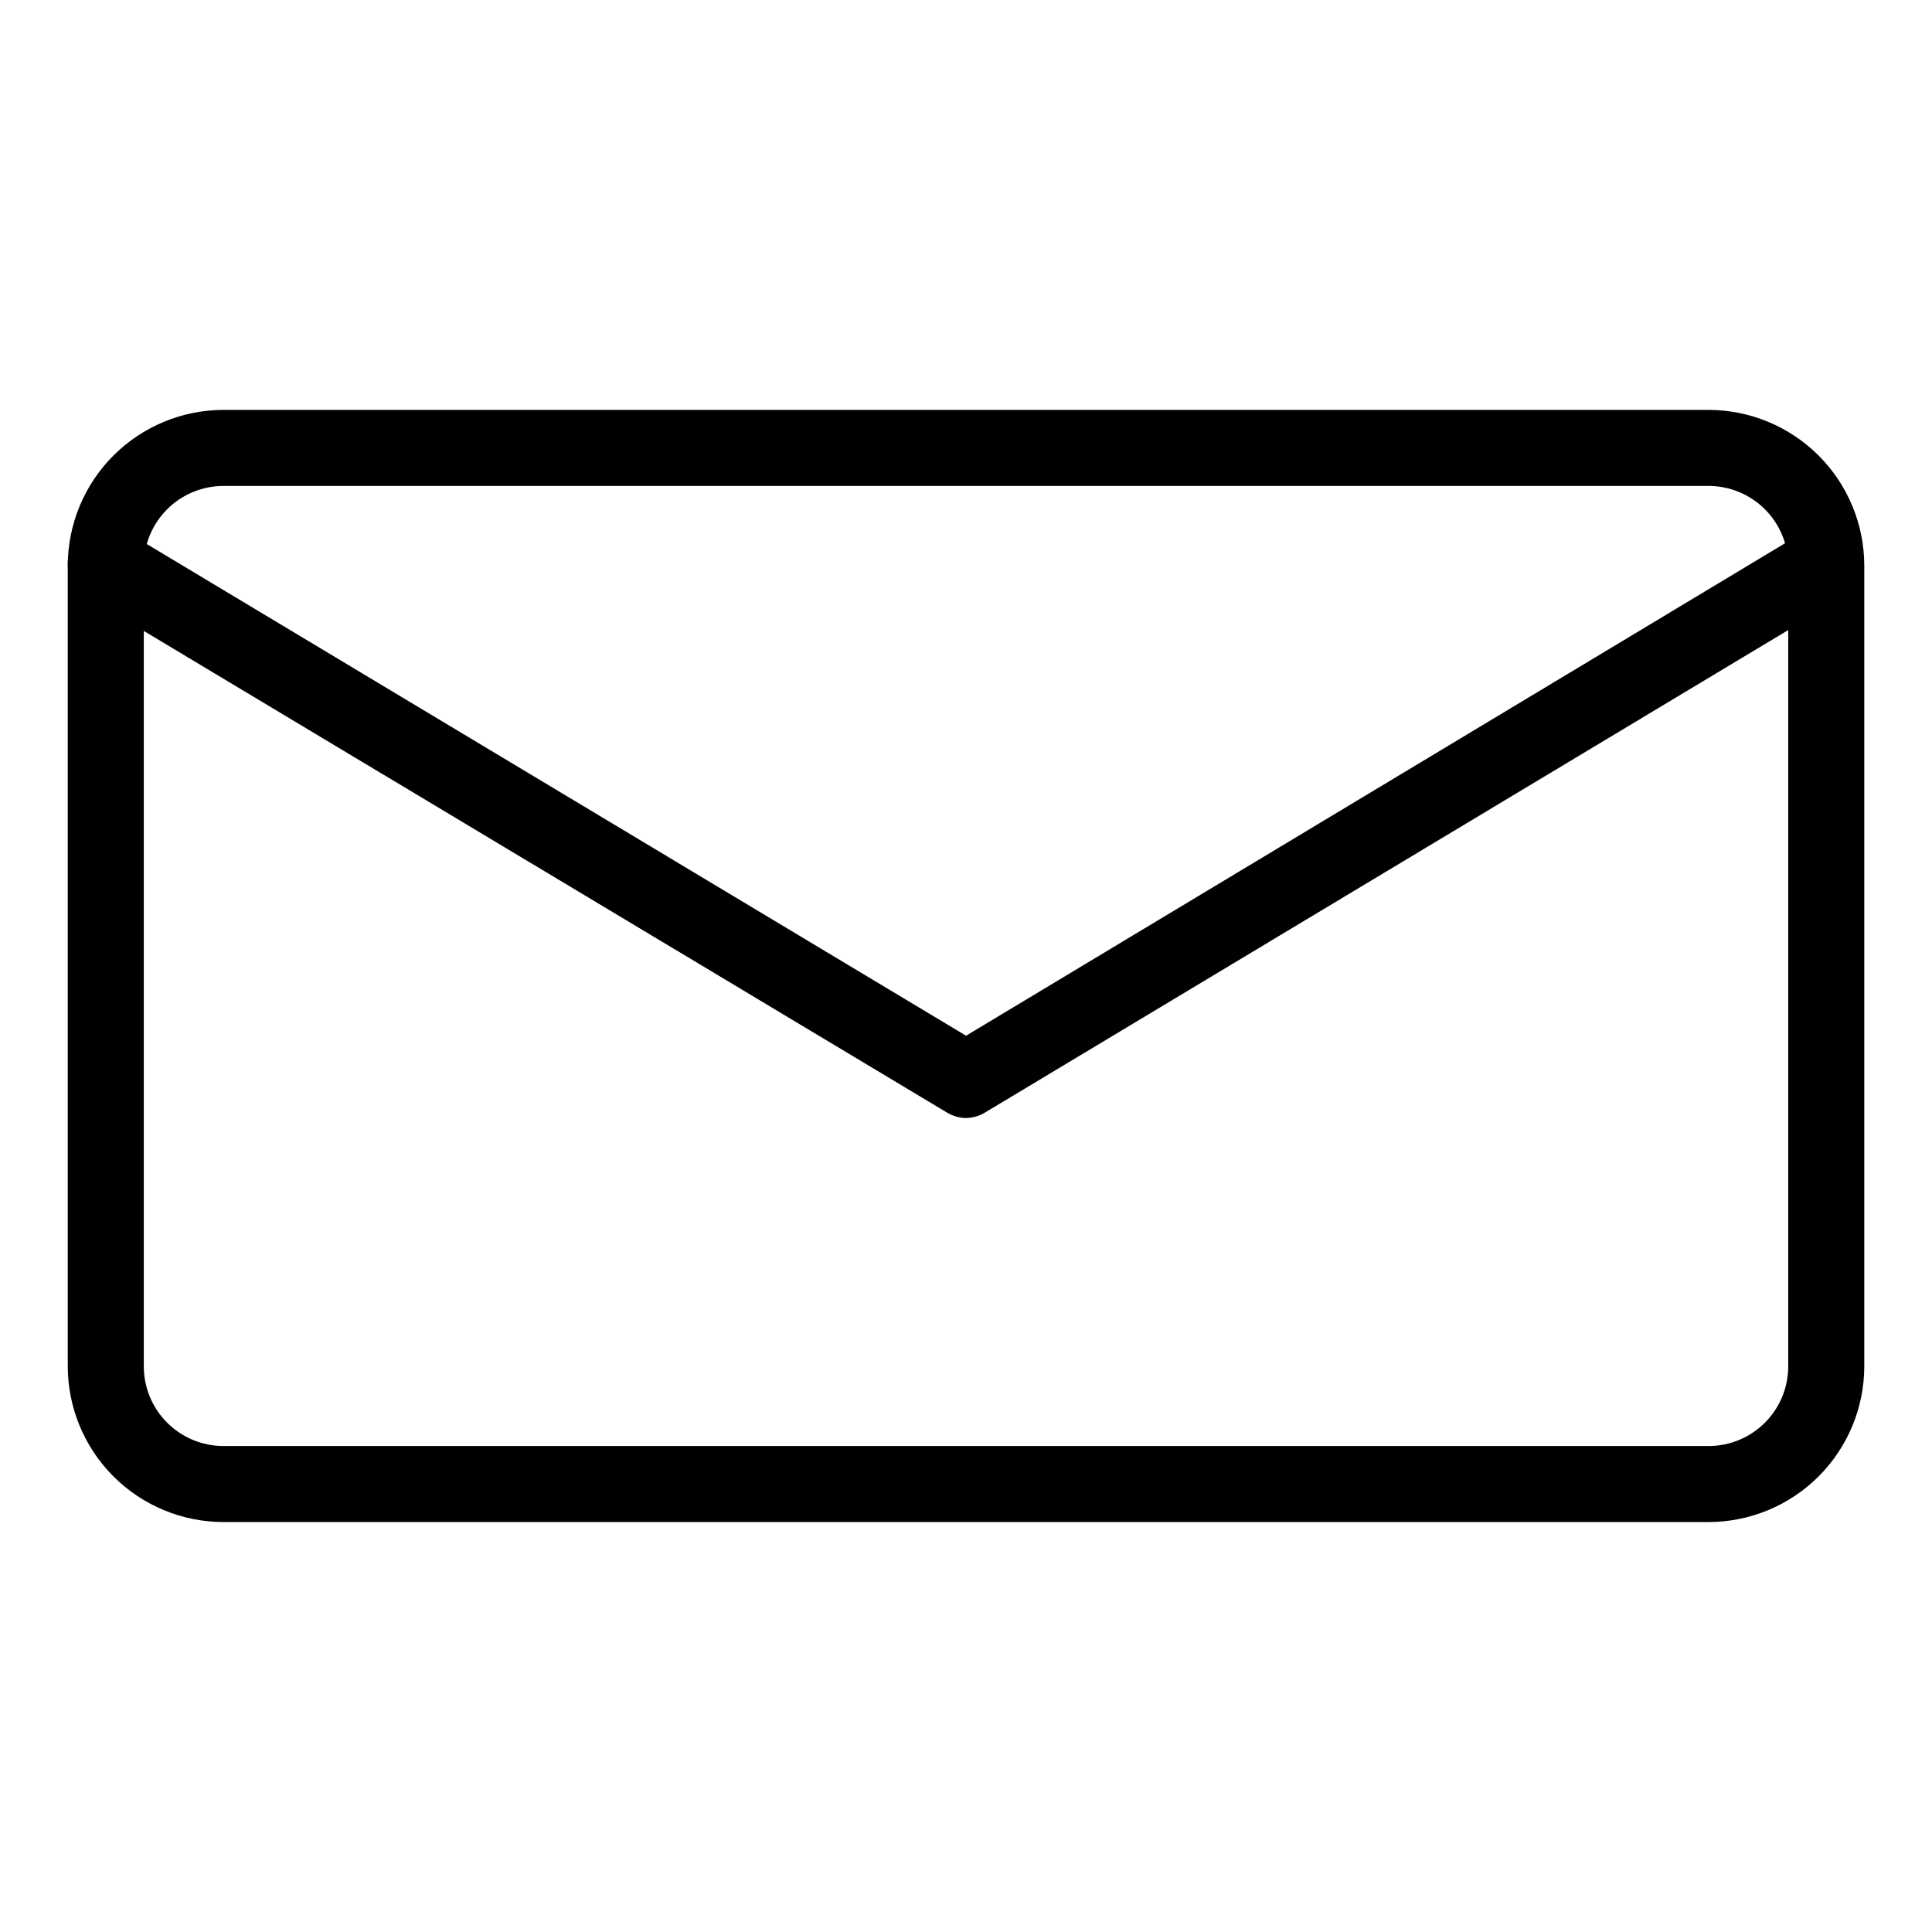
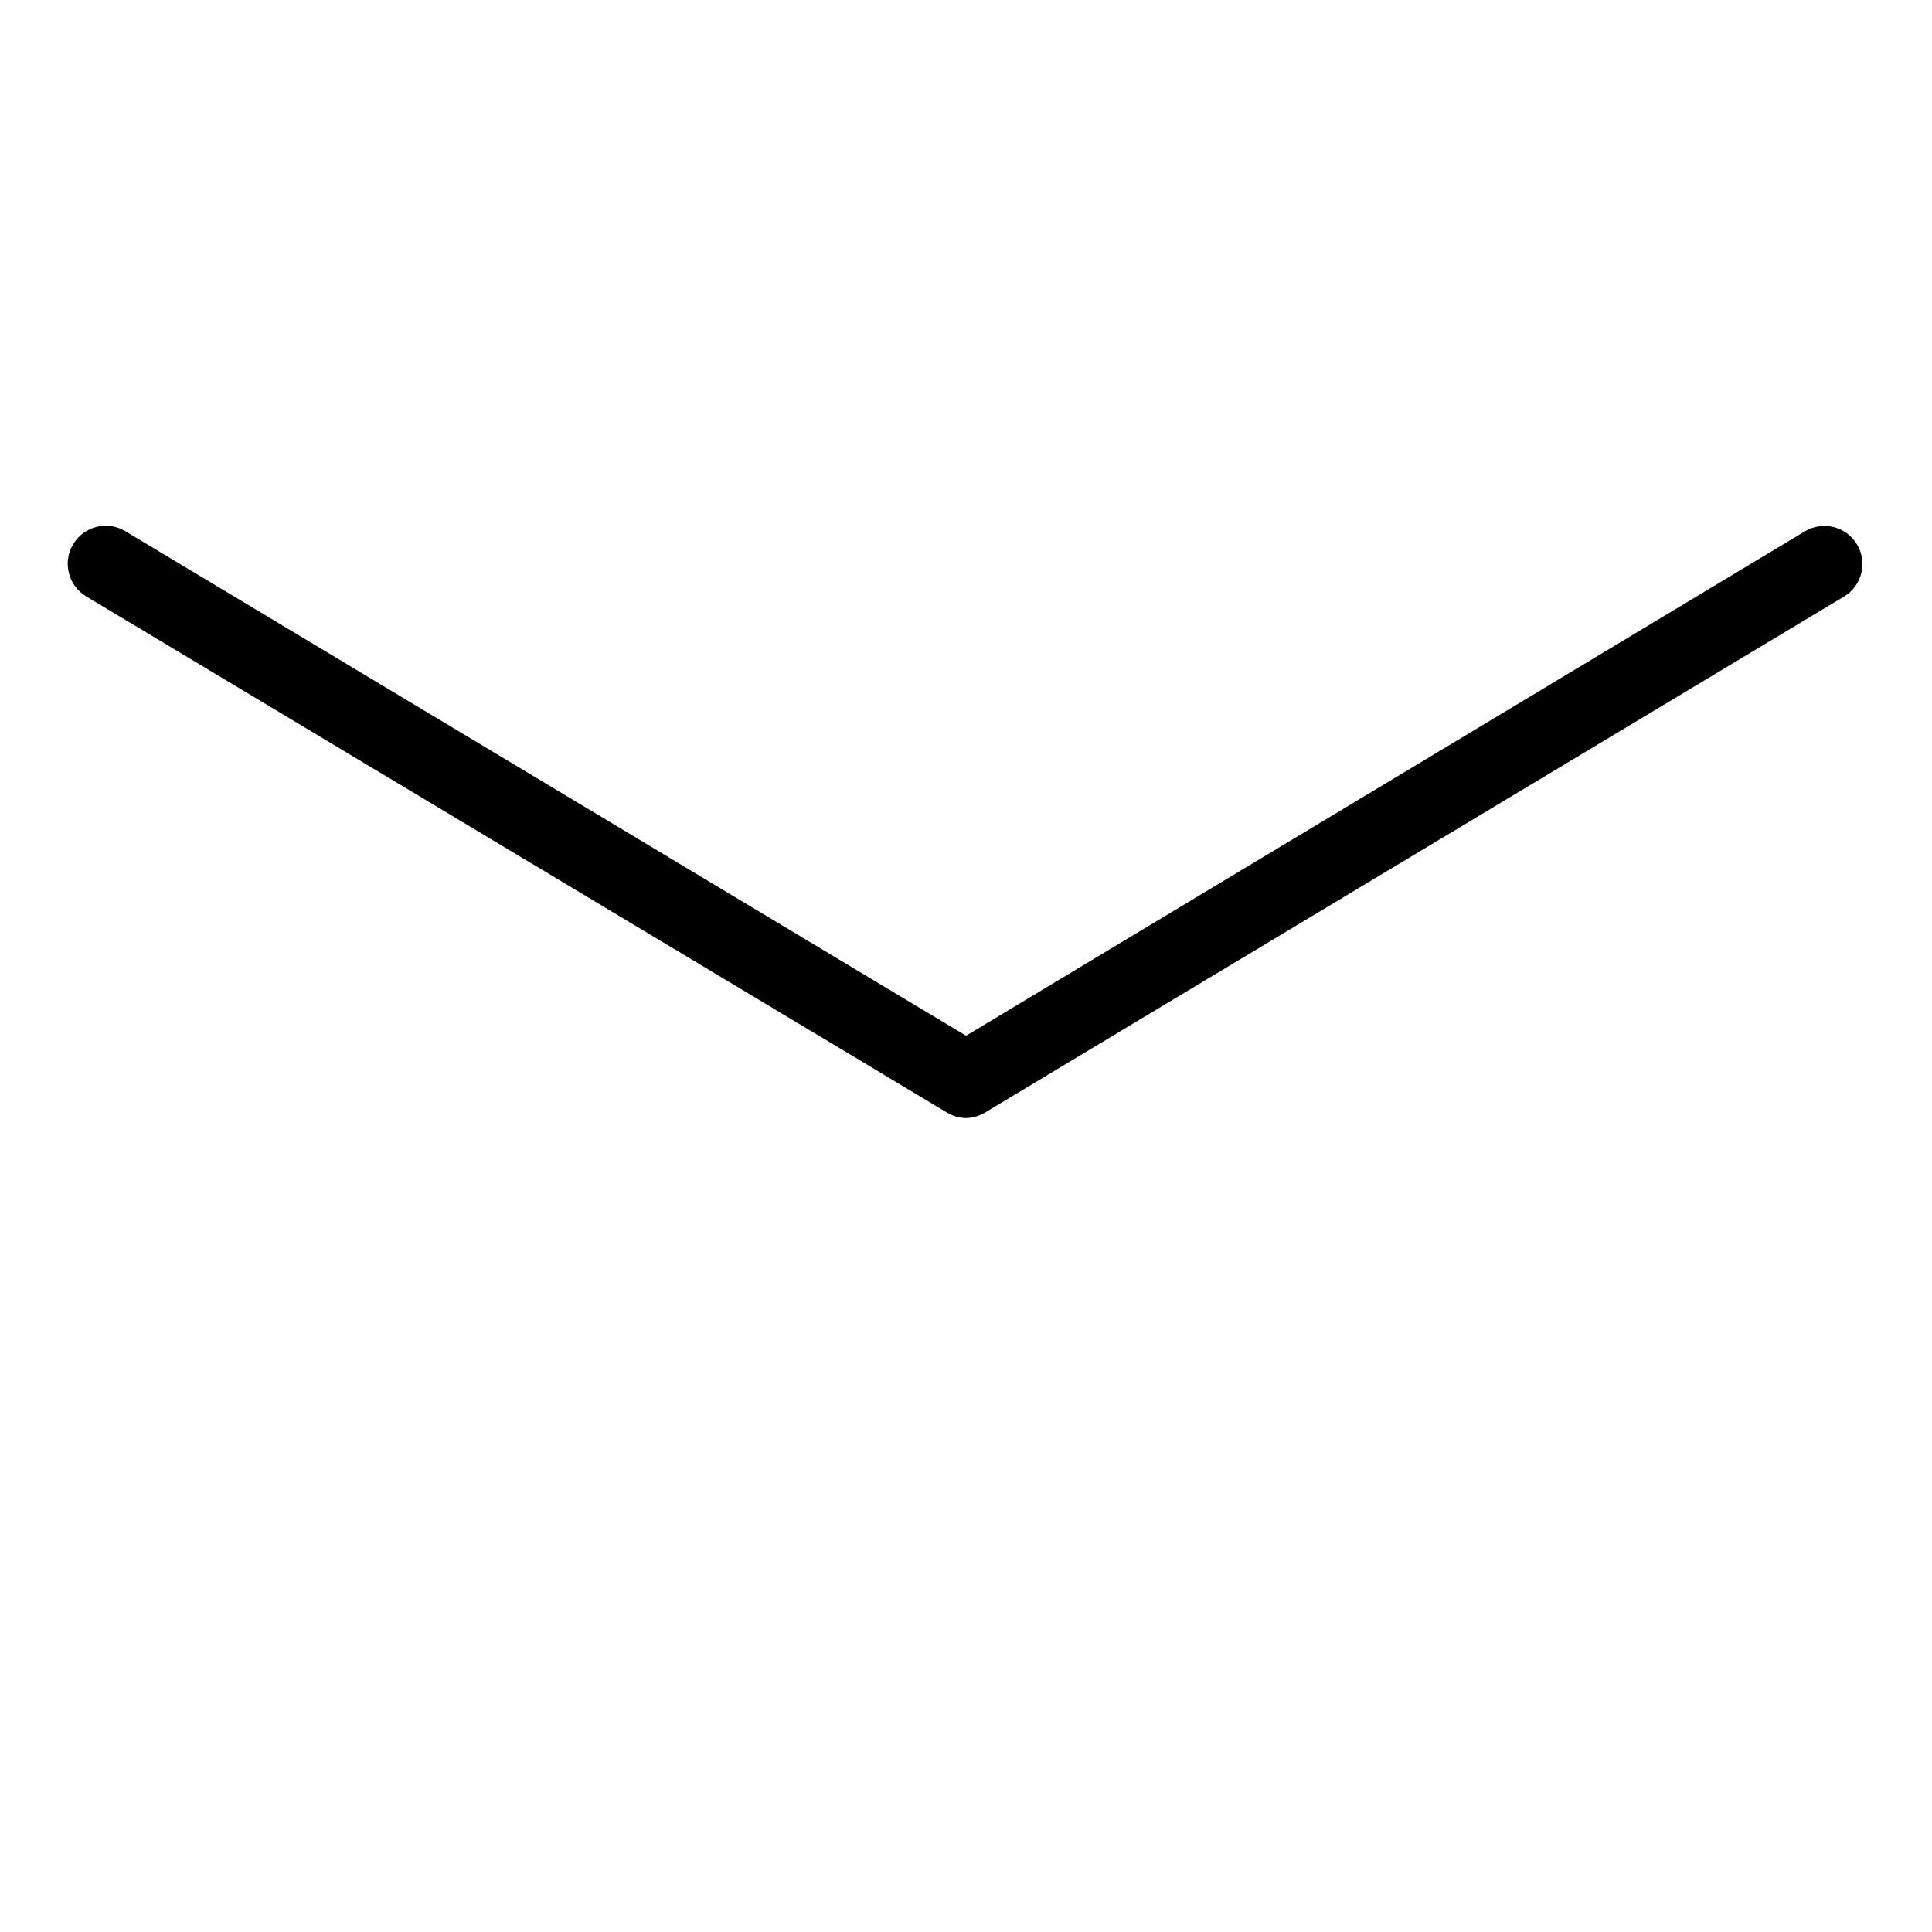
<svg xmlns="http://www.w3.org/2000/svg" fill="#000000" width="800px" height="800px" version="1.1" viewBox="144 144 512 512">
  <g>
-     <path d="m596.79 547.36h-393.57c-10.941-0.016-21.426-4.367-29.164-12.102-7.734-7.734-12.086-18.223-12.098-29.16v-212.21c0.012-10.938 4.363-21.426 12.098-29.16 7.738-7.734 18.223-12.086 29.164-12.102h393.57c10.941 0.016 21.43 4.367 29.164 12.102s12.086 18.223 12.098 29.16v212.21c-0.012 10.938-4.363 21.426-12.098 29.16s-18.223 12.086-29.164 12.102zm-393.57-274.58c-5.598 0-10.969 2.227-14.926 6.184-3.961 3.961-6.184 9.328-6.184 14.926v212.21c0 5.598 2.223 10.969 6.184 14.926 3.957 3.961 9.328 6.184 14.926 6.184h393.57c5.602 0 10.969-2.223 14.93-6.184 3.957-3.957 6.18-9.328 6.18-14.926v-212.21c0-5.598-2.223-10.965-6.18-14.926-3.961-3.957-9.328-6.184-14.93-6.184z" />
    <path d="m400 440.3c-1.781-0.035-3.519-0.539-5.039-1.461l-228.12-136.79c-4.773-2.867-6.316-9.059-3.453-13.832 2.867-4.769 9.059-6.316 13.832-3.449l222.79 133.71 222.28-133.66c4.773-2.867 10.965-1.32 13.832 3.449 2.867 4.773 1.32 10.965-3.453 13.832l-227.62 136.73c-1.52 0.922-3.258 1.426-5.035 1.461z" />
  </g>
</svg>